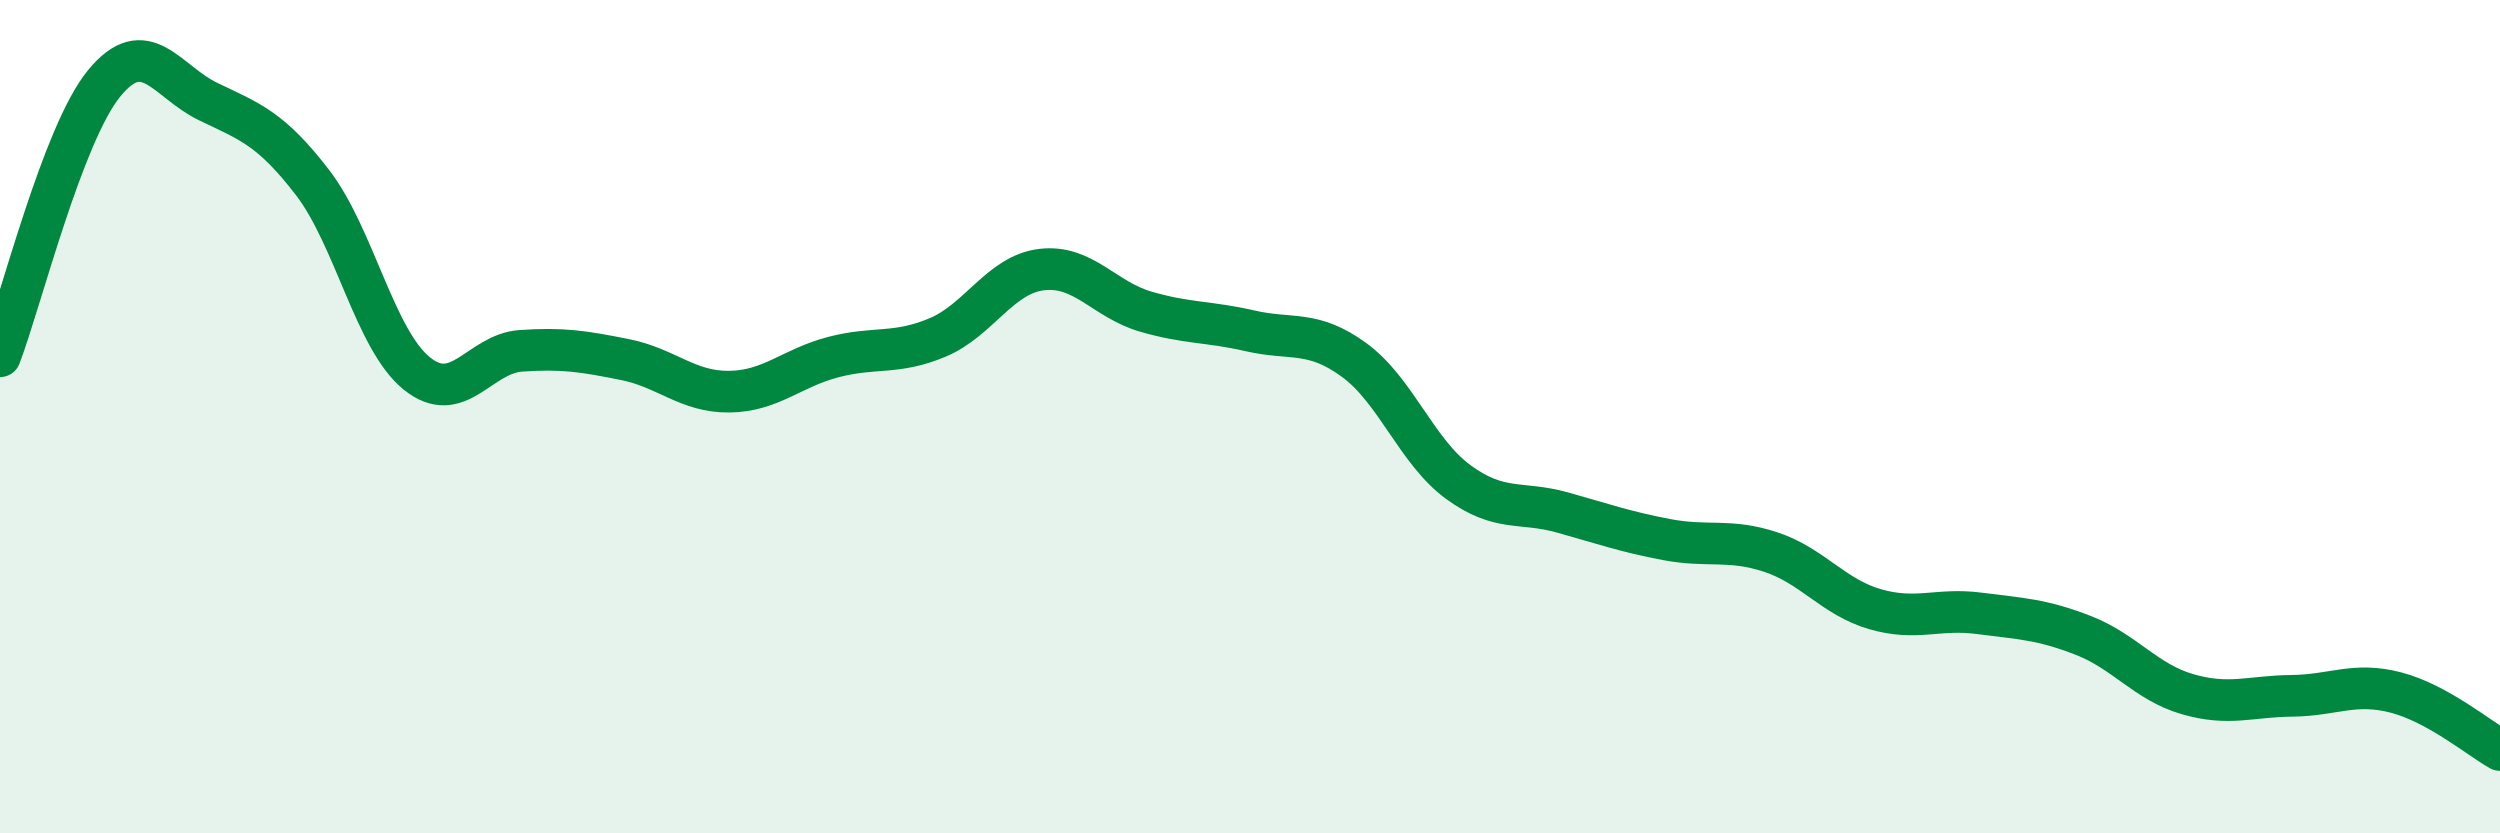
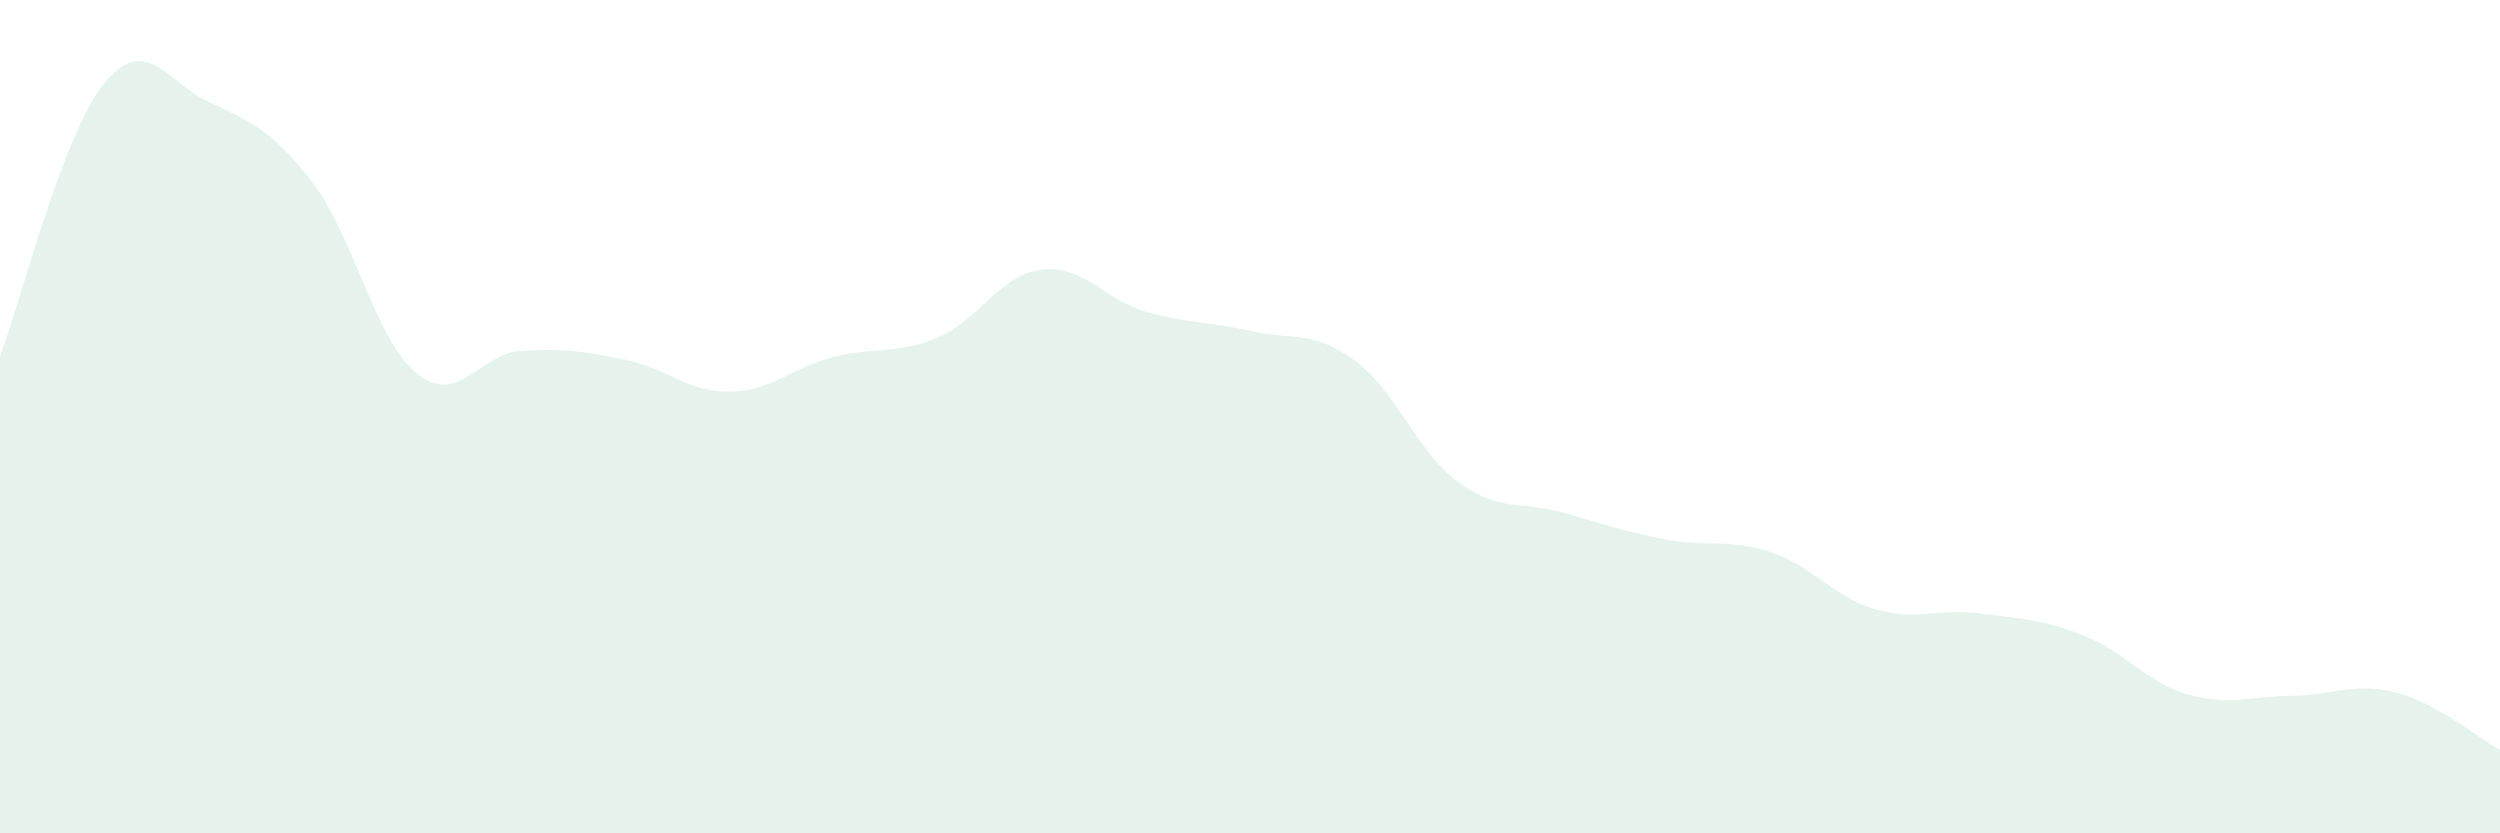
<svg xmlns="http://www.w3.org/2000/svg" width="60" height="20" viewBox="0 0 60 20">
  <path d="M 0,8.55 C 0.5,7.24 1.5,3.22 2.5,2 C 3.5,0.78 4,1.96 5,2.44 C 6,2.92 6.5,3.08 7.5,4.38 C 8.5,5.68 9,8.15 10,8.96 C 11,9.77 11.5,8.49 12.5,8.42 C 13.5,8.35 14,8.43 15,8.63 C 16,8.83 16.5,9.41 17.5,9.4 C 18.5,9.39 19,8.83 20,8.57 C 21,8.31 21.5,8.52 22.5,8.1 C 23.5,7.68 24,6.59 25,6.47 C 26,6.35 26.5,7.19 27.5,7.48 C 28.5,7.77 29,7.71 30,7.94 C 31,8.17 31.5,7.91 32.5,8.64 C 33.5,9.37 34,10.84 35,11.57 C 36,12.3 36.5,12.02 37.5,12.3 C 38.5,12.58 39,12.76 40,12.95 C 41,13.14 41.5,12.92 42.5,13.25 C 43.5,13.58 44,14.33 45,14.62 C 46,14.91 46.5,14.59 47.5,14.72 C 48.5,14.85 49,14.86 50,15.25 C 51,15.64 51.5,16.37 52.5,16.66 C 53.5,16.95 54,16.71 55,16.7 C 56,16.69 56.5,16.36 57.5,16.62 C 58.5,16.88 59.5,17.72 60,18L60 20L0 20Z" fill="#008740" opacity="0.1" stroke-linecap="round" stroke-linejoin="round" />
-   <path d="M 0,8.55 C 0.5,7.24 1.5,3.22 2.5,2 C 3.5,0.78 4,1.96 5,2.44 C 6,2.92 6.5,3.08 7.5,4.38 C 8.5,5.68 9,8.15 10,8.96 C 11,9.77 11.5,8.49 12.5,8.42 C 13.5,8.35 14,8.43 15,8.63 C 16,8.83 16.5,9.41 17.5,9.4 C 18.5,9.39 19,8.83 20,8.57 C 21,8.31 21.5,8.52 22.5,8.1 C 23.5,7.68 24,6.59 25,6.47 C 26,6.35 26.5,7.19 27.5,7.48 C 28.5,7.77 29,7.71 30,7.94 C 31,8.17 31.5,7.91 32.5,8.64 C 33.5,9.37 34,10.84 35,11.57 C 36,12.3 36.5,12.02 37.5,12.3 C 38.5,12.58 39,12.76 40,12.95 C 41,13.14 41.5,12.92 42.5,13.25 C 43.5,13.58 44,14.33 45,14.62 C 46,14.91 46.5,14.59 47.5,14.72 C 48.5,14.85 49,14.86 50,15.25 C 51,15.64 51.5,16.37 52.5,16.66 C 53.5,16.95 54,16.71 55,16.7 C 56,16.69 56.5,16.36 57.5,16.62 C 58.5,16.88 59.5,17.72 60,18" stroke="#008740" stroke-width="1" fill="none" stroke-linecap="round" stroke-linejoin="round" />
</svg>